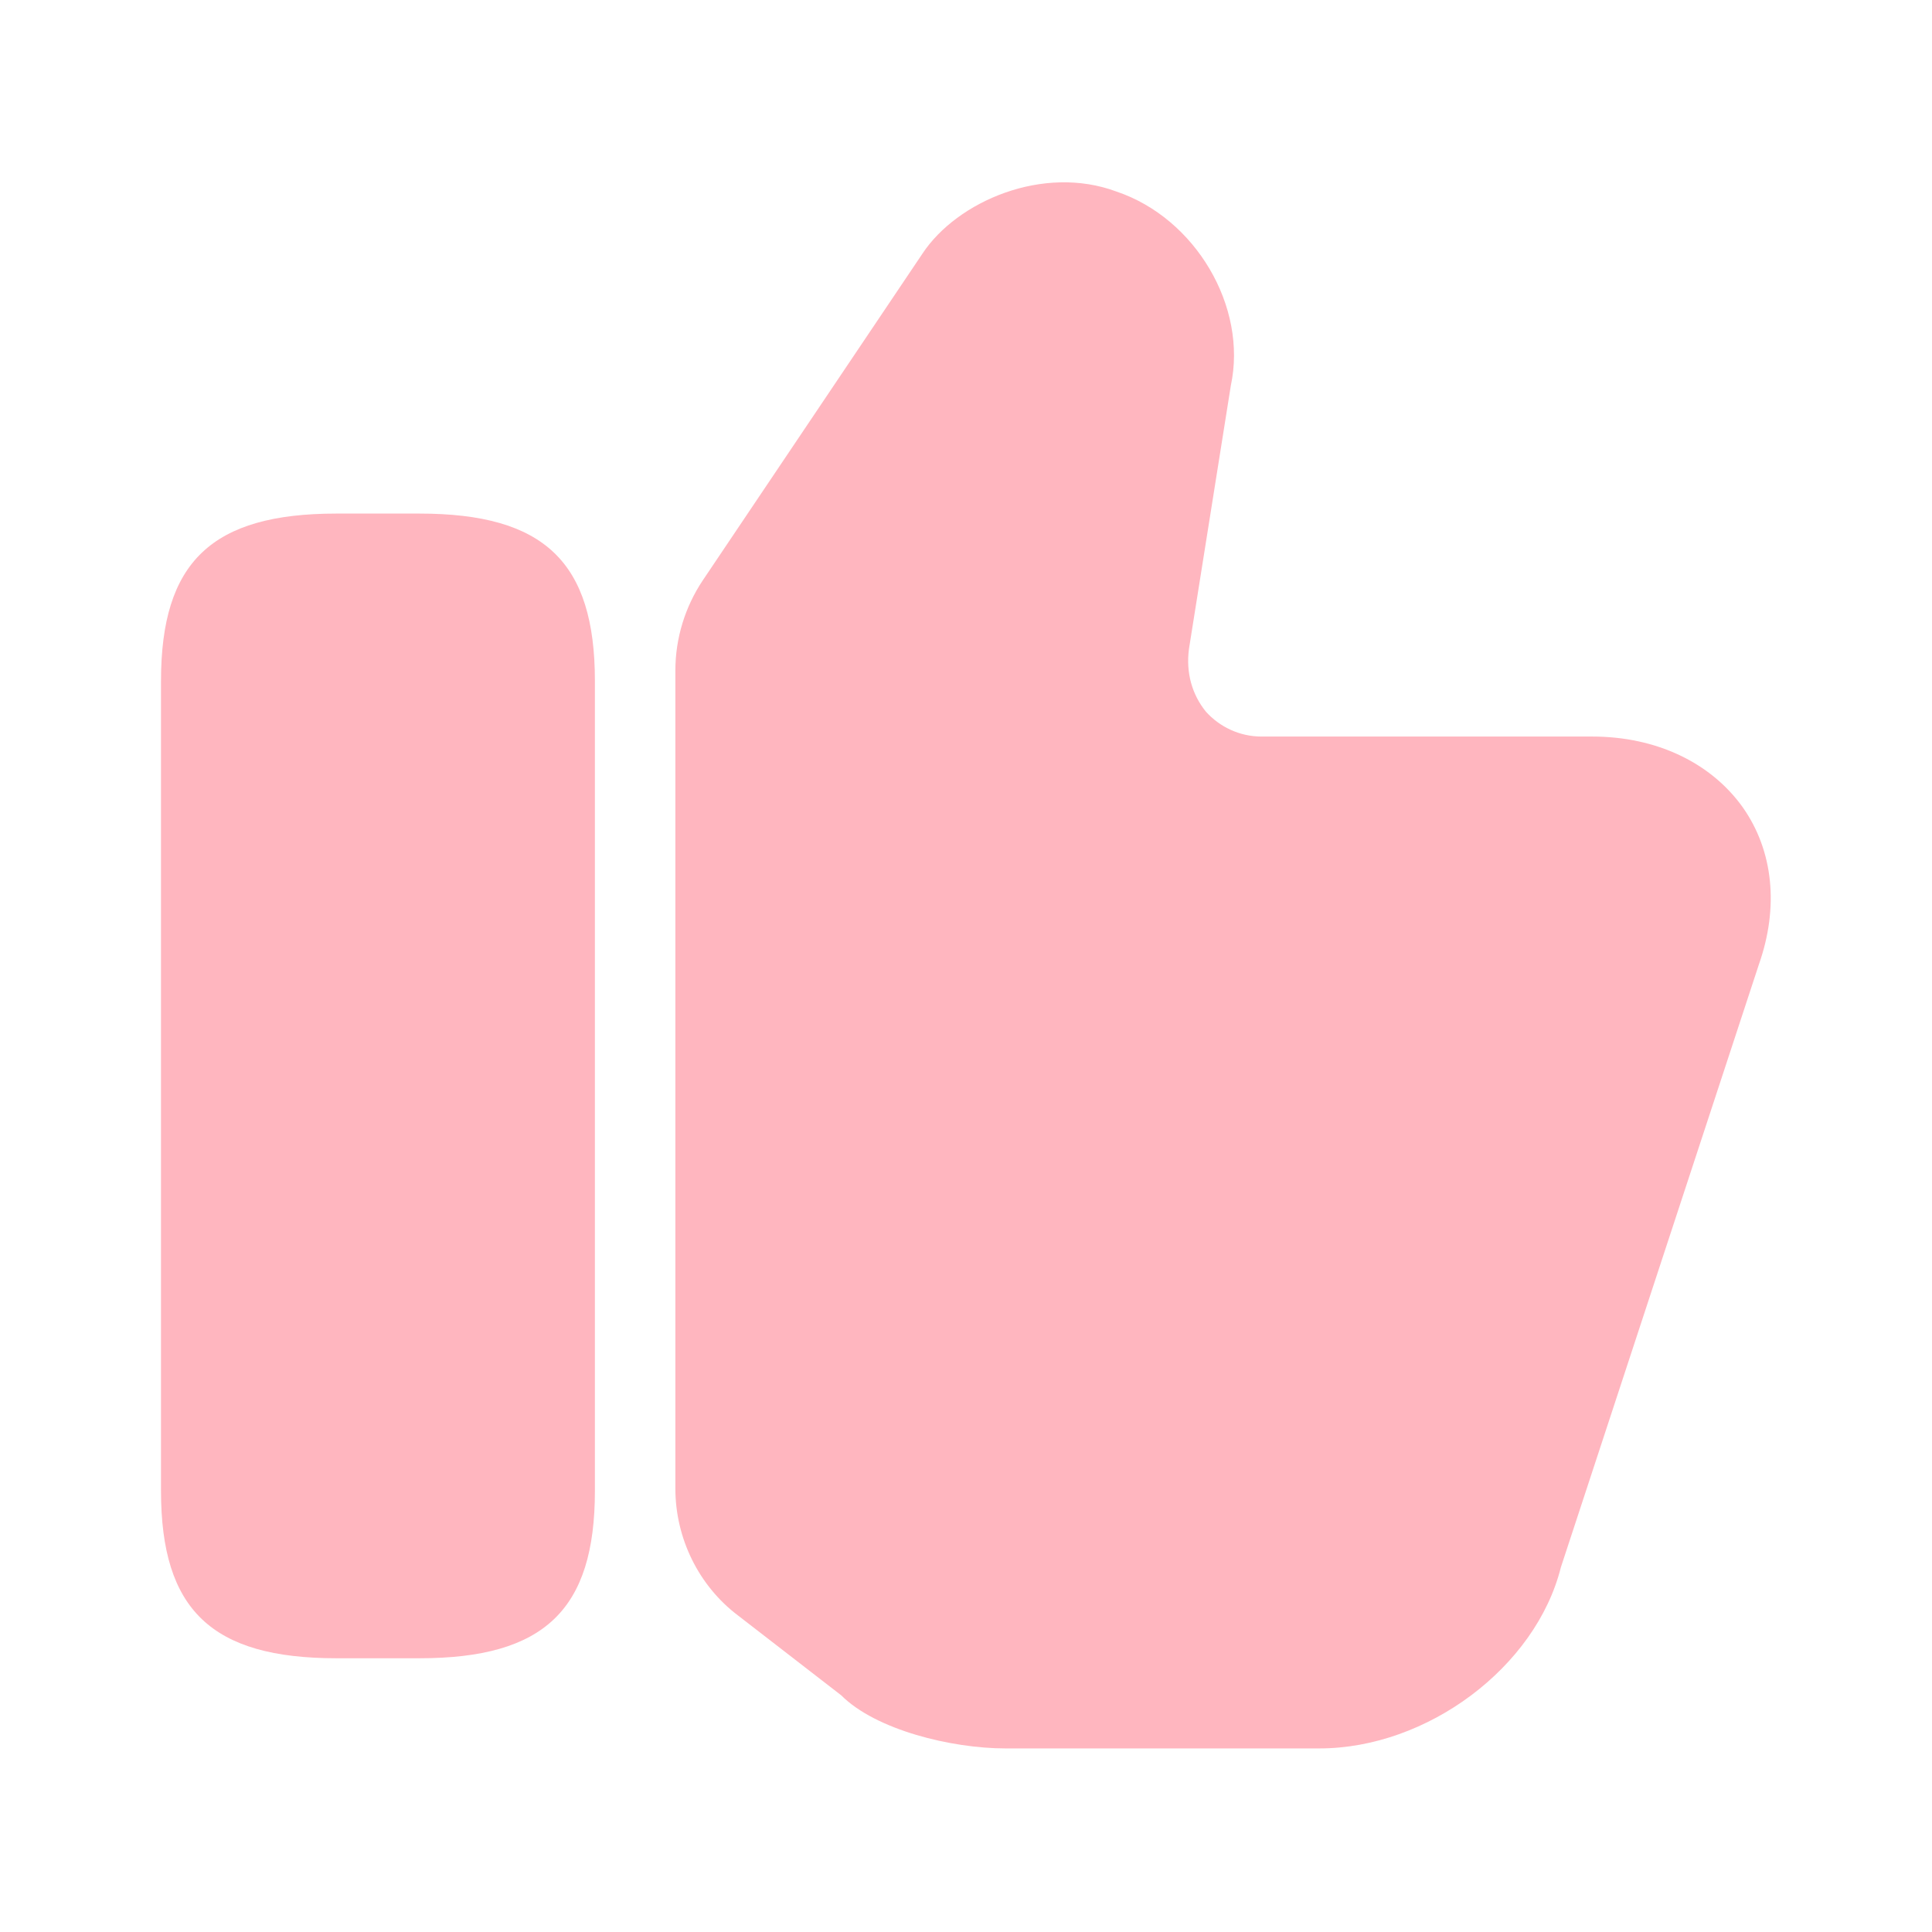
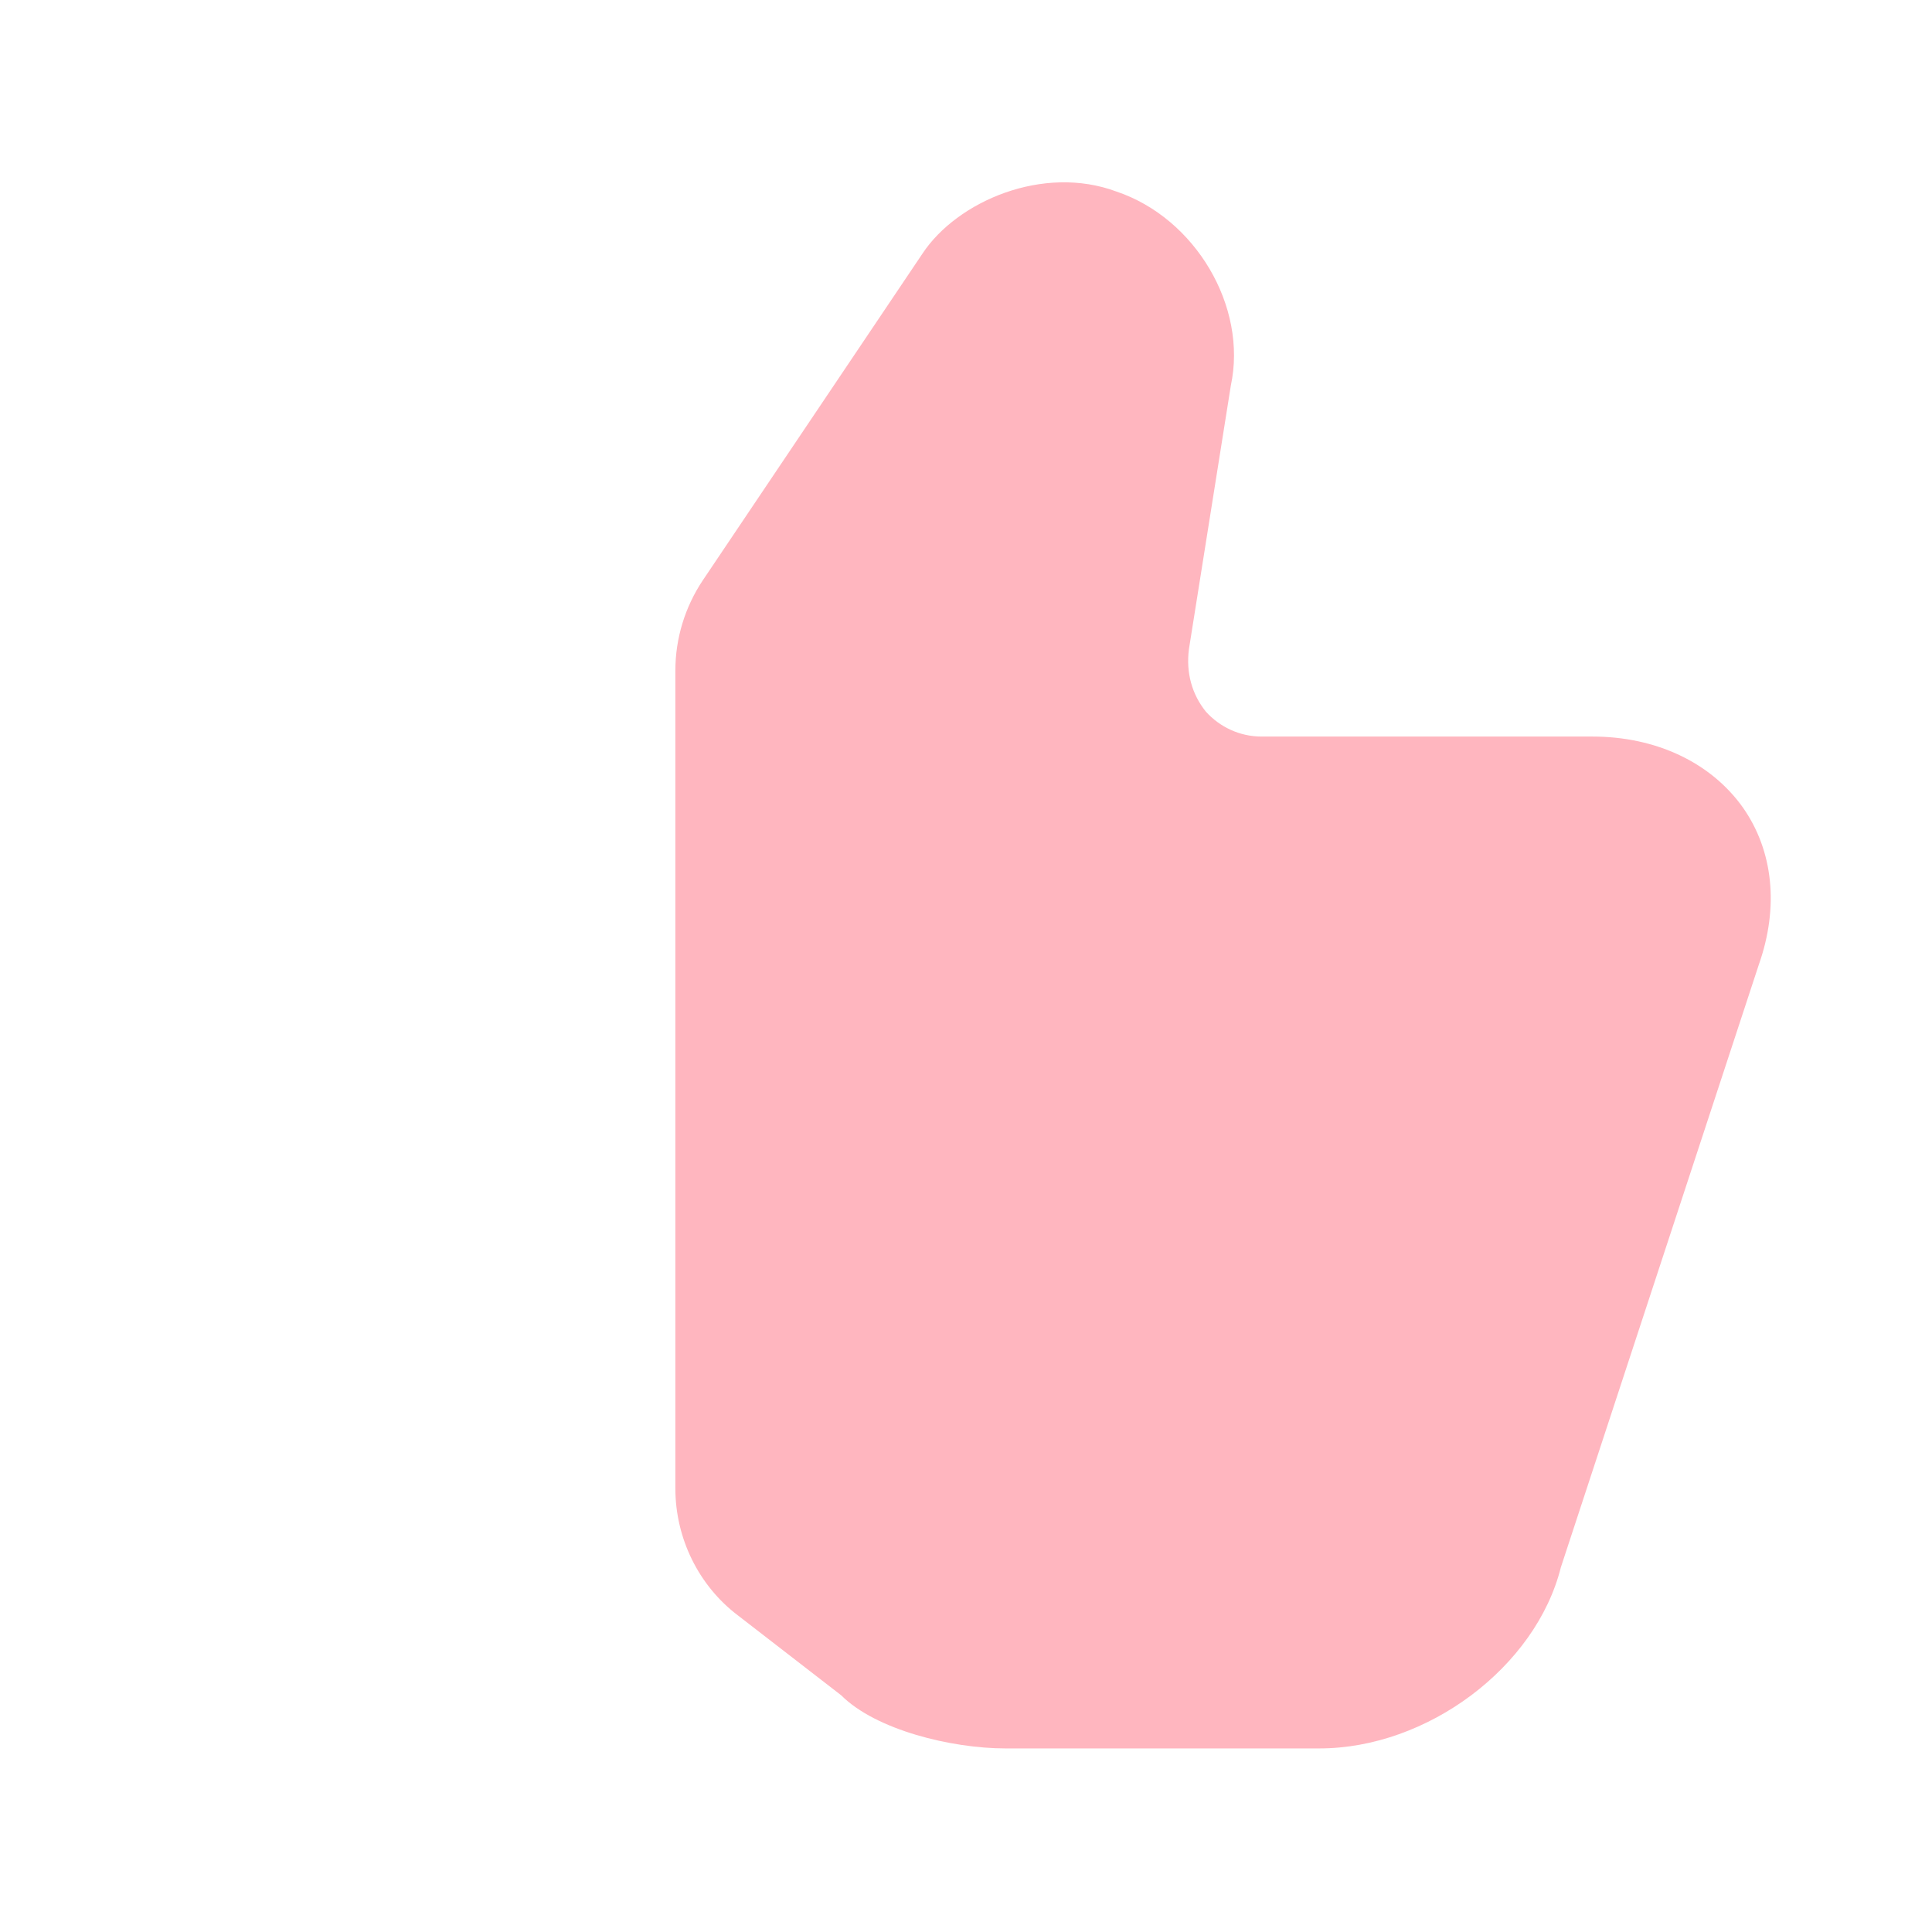
<svg xmlns="http://www.w3.org/2000/svg" width="51" height="51" viewBox="0 0 51 51" fill="none">
  <path d="M17.828 39.291V17.701C17.828 16.851 18.083 16.022 18.551 15.321L24.352 6.693C25.266 5.312 27.539 4.335 29.473 5.057C31.556 5.758 32.937 8.096 32.491 10.178L31.386 17.127C31.301 17.765 31.471 18.338 31.832 18.785C32.193 19.188 32.724 19.443 33.298 19.443H42.032C43.711 19.443 45.156 20.123 46.006 21.313C46.813 22.461 46.962 23.948 46.431 25.457L41.203 41.373C40.544 44.008 37.676 46.154 34.828 46.154H26.541C25.117 46.154 23.119 45.666 22.206 44.752L19.486 42.648C18.444 41.862 17.828 40.608 17.828 39.291Z" fill="#FFB6BF" />
-   <path d="M11.071 13.557H8.883C5.589 13.557 4.25 14.832 4.25 17.977V39.354C4.25 42.499 5.589 43.774 8.883 43.774H11.071C14.365 43.774 15.704 42.499 15.704 39.354V17.977C15.704 14.832 14.365 13.557 11.071 13.557Z" fill="#FFB6BF" />
</svg>